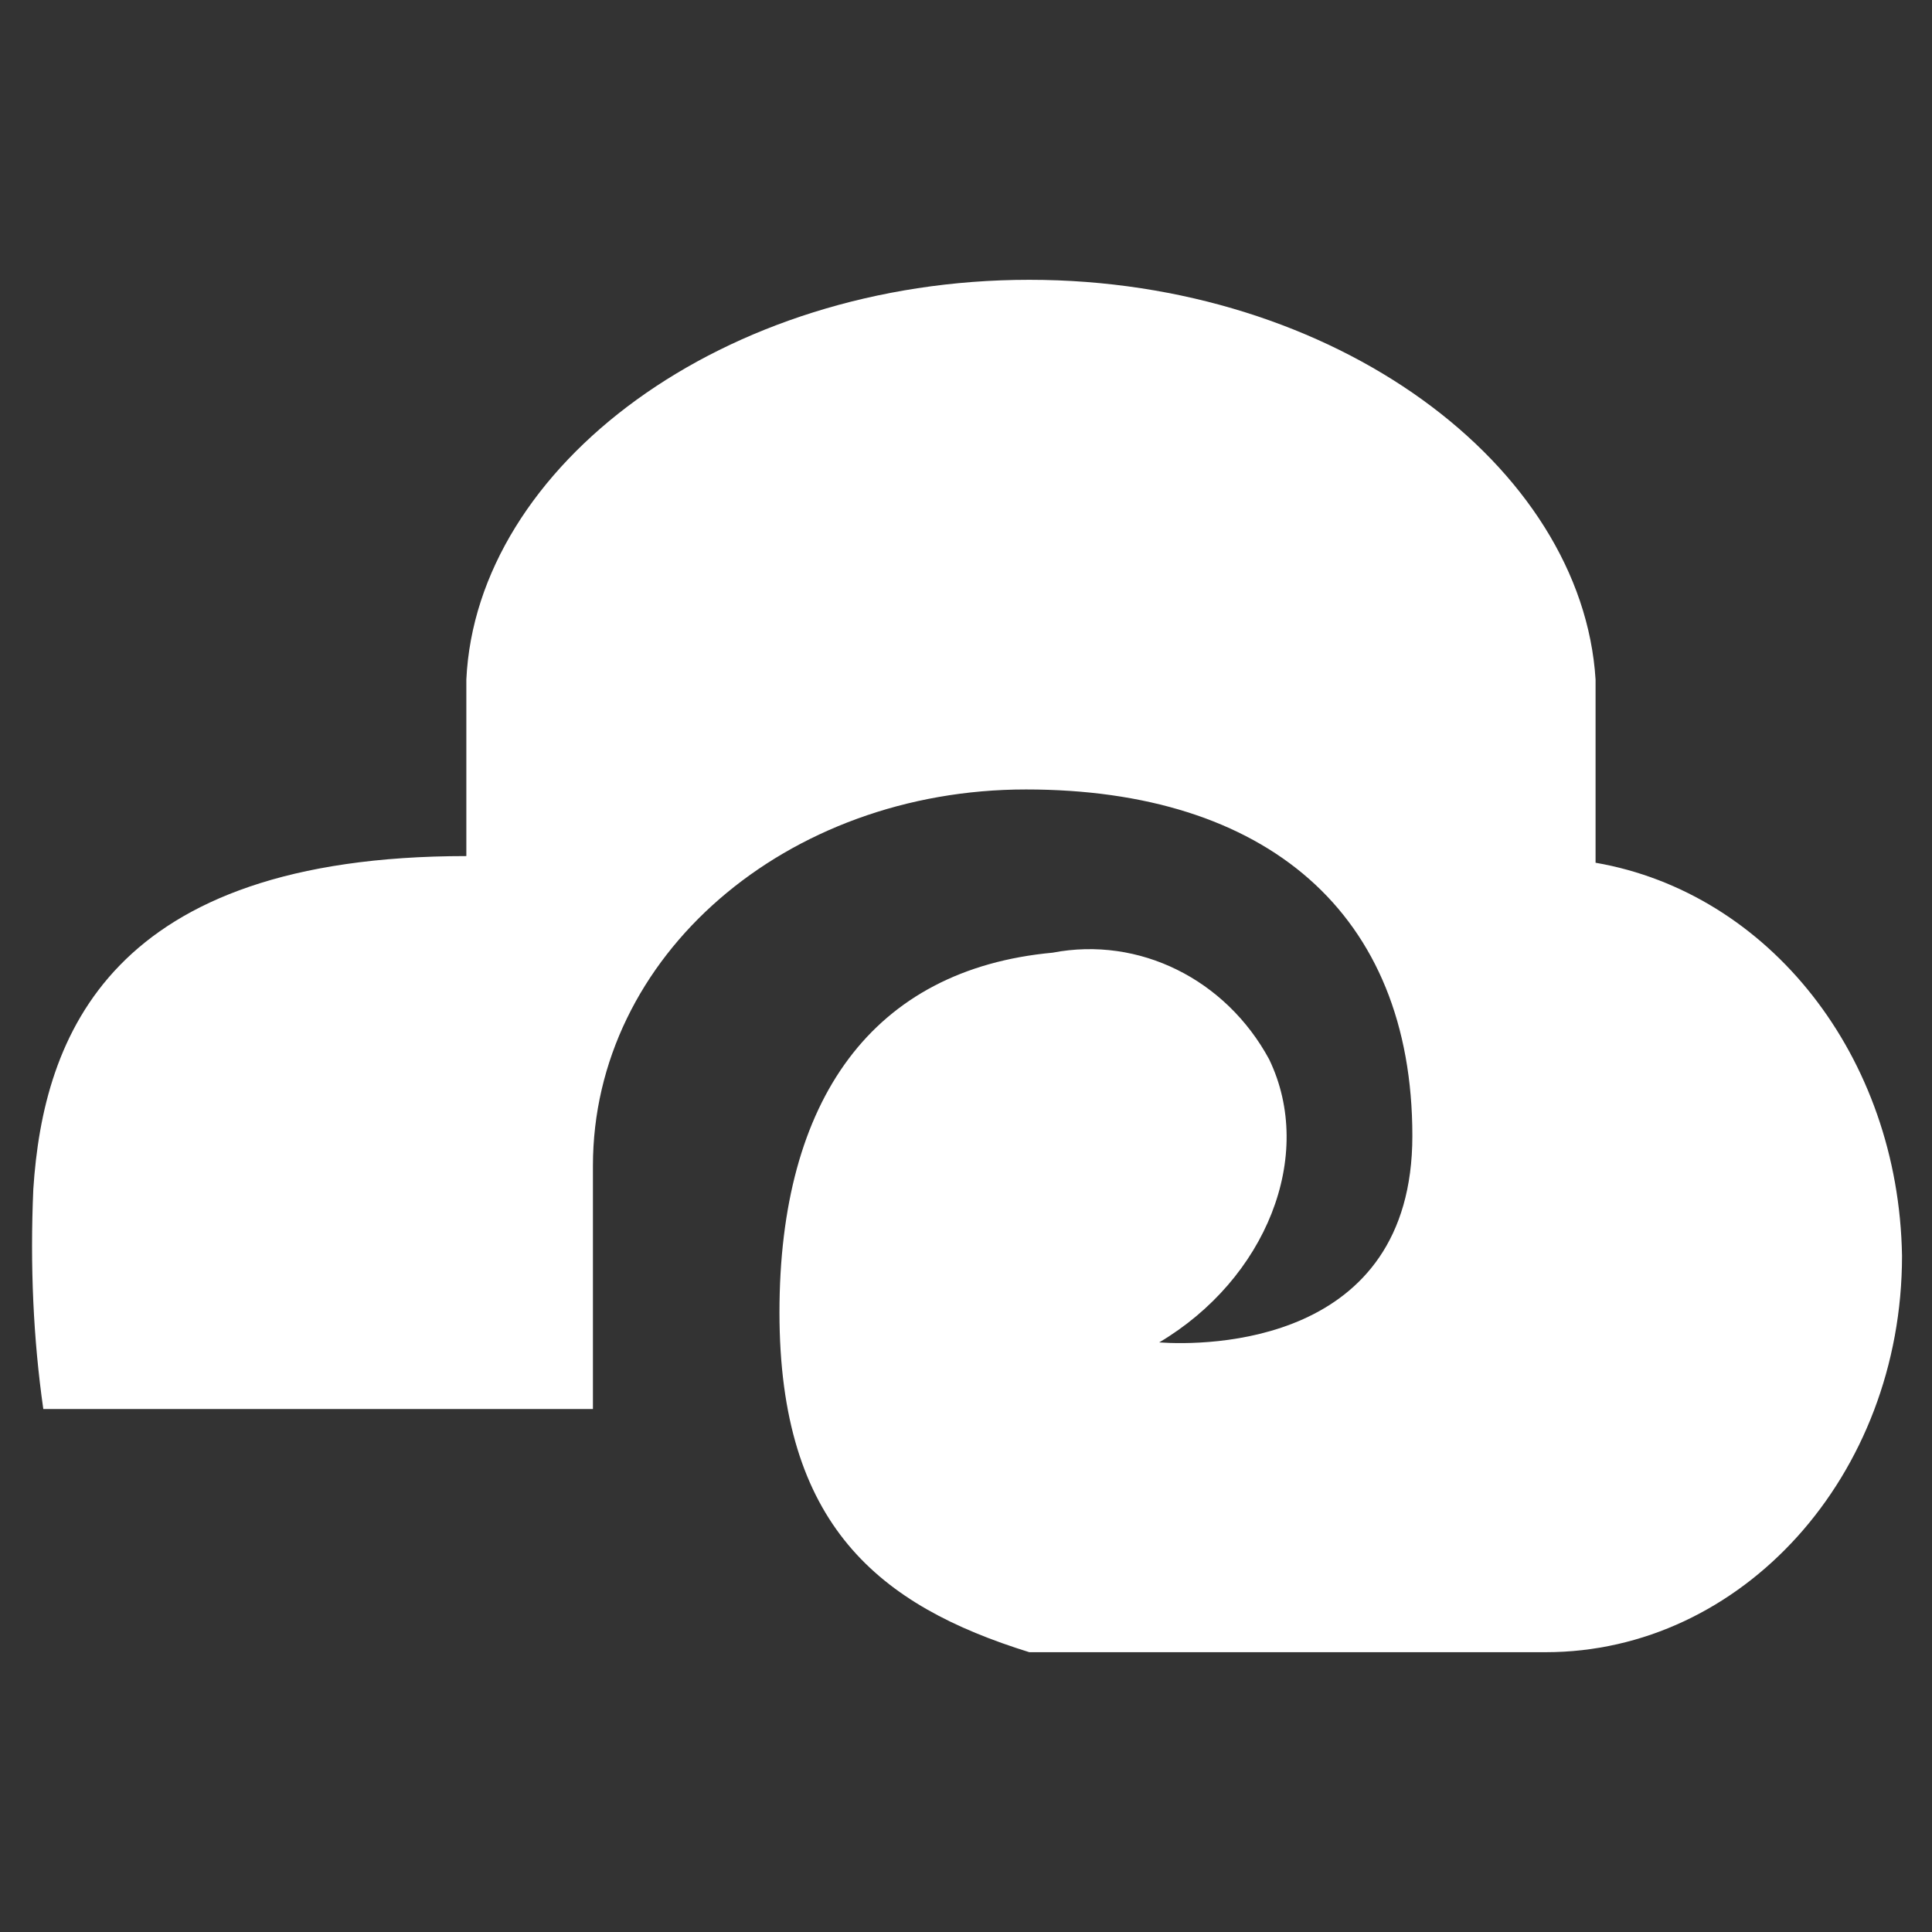
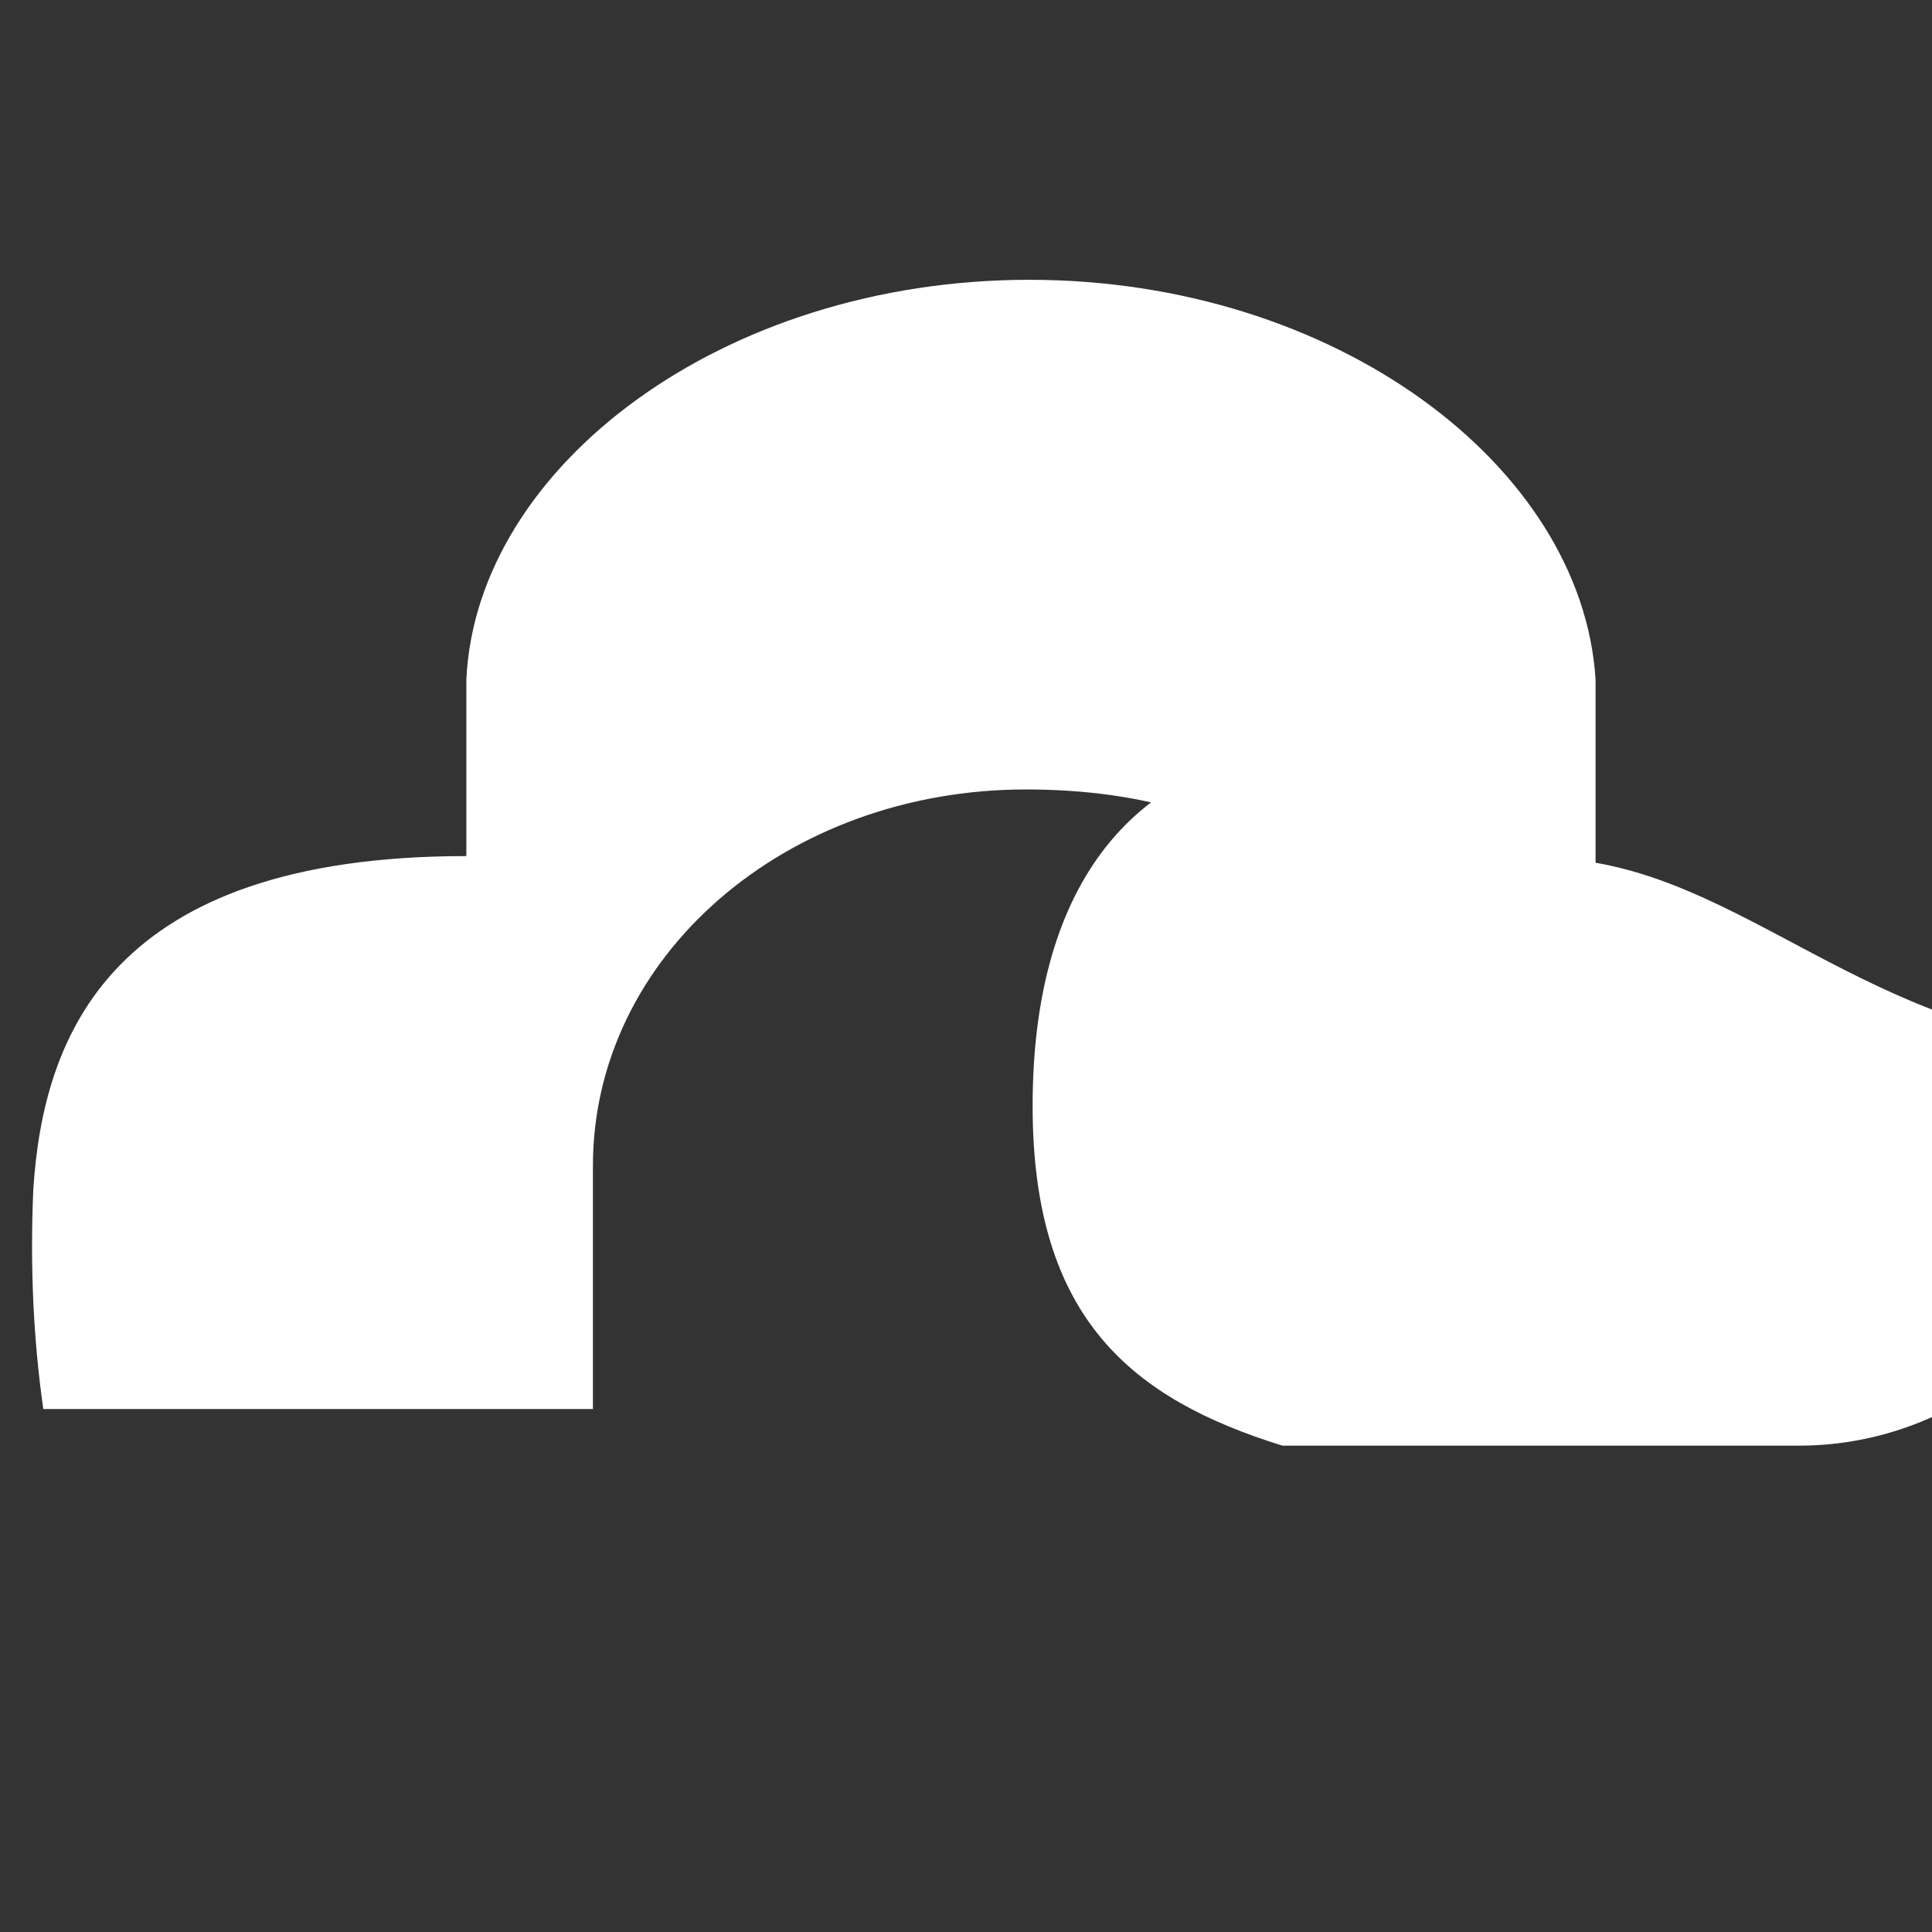
<svg xmlns="http://www.w3.org/2000/svg" version="1.1" id="Layer_1" x="0px" y="0px" viewBox="0 0 58 58" style="enable-background:new 0 0 58 58;" xml:space="preserve">
  <rect x="0" y="0" width="58" height="58" fill="#333333" stroke="none" />
  <g fill="#fff">
-     <path d="M47.9,25.9v-5.5l0,0c-0.4-6.4-7.8-12-17-12s-16.6,5.6-16.9,12l0,0v5.3c-10.7,0-12.7,5.4-13,10C0.9,38,1,40.2,1.3,42.3h16.5  V35c0-6.3,5.8-11.3,13-11.3s11.6,3.7,11.6,10.4c0,6.3-6.2,6.3-7.6,6.2c3.2-1.9,4.7-5.6,3.3-8.5c-1.3-2.4-3.9-3.7-6.5-3.2l0,0  c-5.4,0.5-8.2,4.4-8.2,10.8s3,8.8,7.5,10.2h15.5c5.9,0,10.7-5.3,10.7-11.9C57,31.7,53.1,26.8,47.9,25.9z" />
+     <path d="M47.9,25.9v-5.5l0,0c-0.4-6.4-7.8-12-17-12s-16.6,5.6-16.9,12l0,0v5.3c-10.7,0-12.7,5.4-13,10C0.9,38,1,40.2,1.3,42.3h16.5  V35c0-6.3,5.8-11.3,13-11.3s11.6,3.7,11.6,10.4c3.2-1.9,4.7-5.6,3.3-8.5c-1.3-2.4-3.9-3.7-6.5-3.2l0,0  c-5.4,0.5-8.2,4.4-8.2,10.8s3,8.8,7.5,10.2h15.5c5.9,0,10.7-5.3,10.7-11.9C57,31.7,53.1,26.8,47.9,25.9z" />
  </g>
</svg>